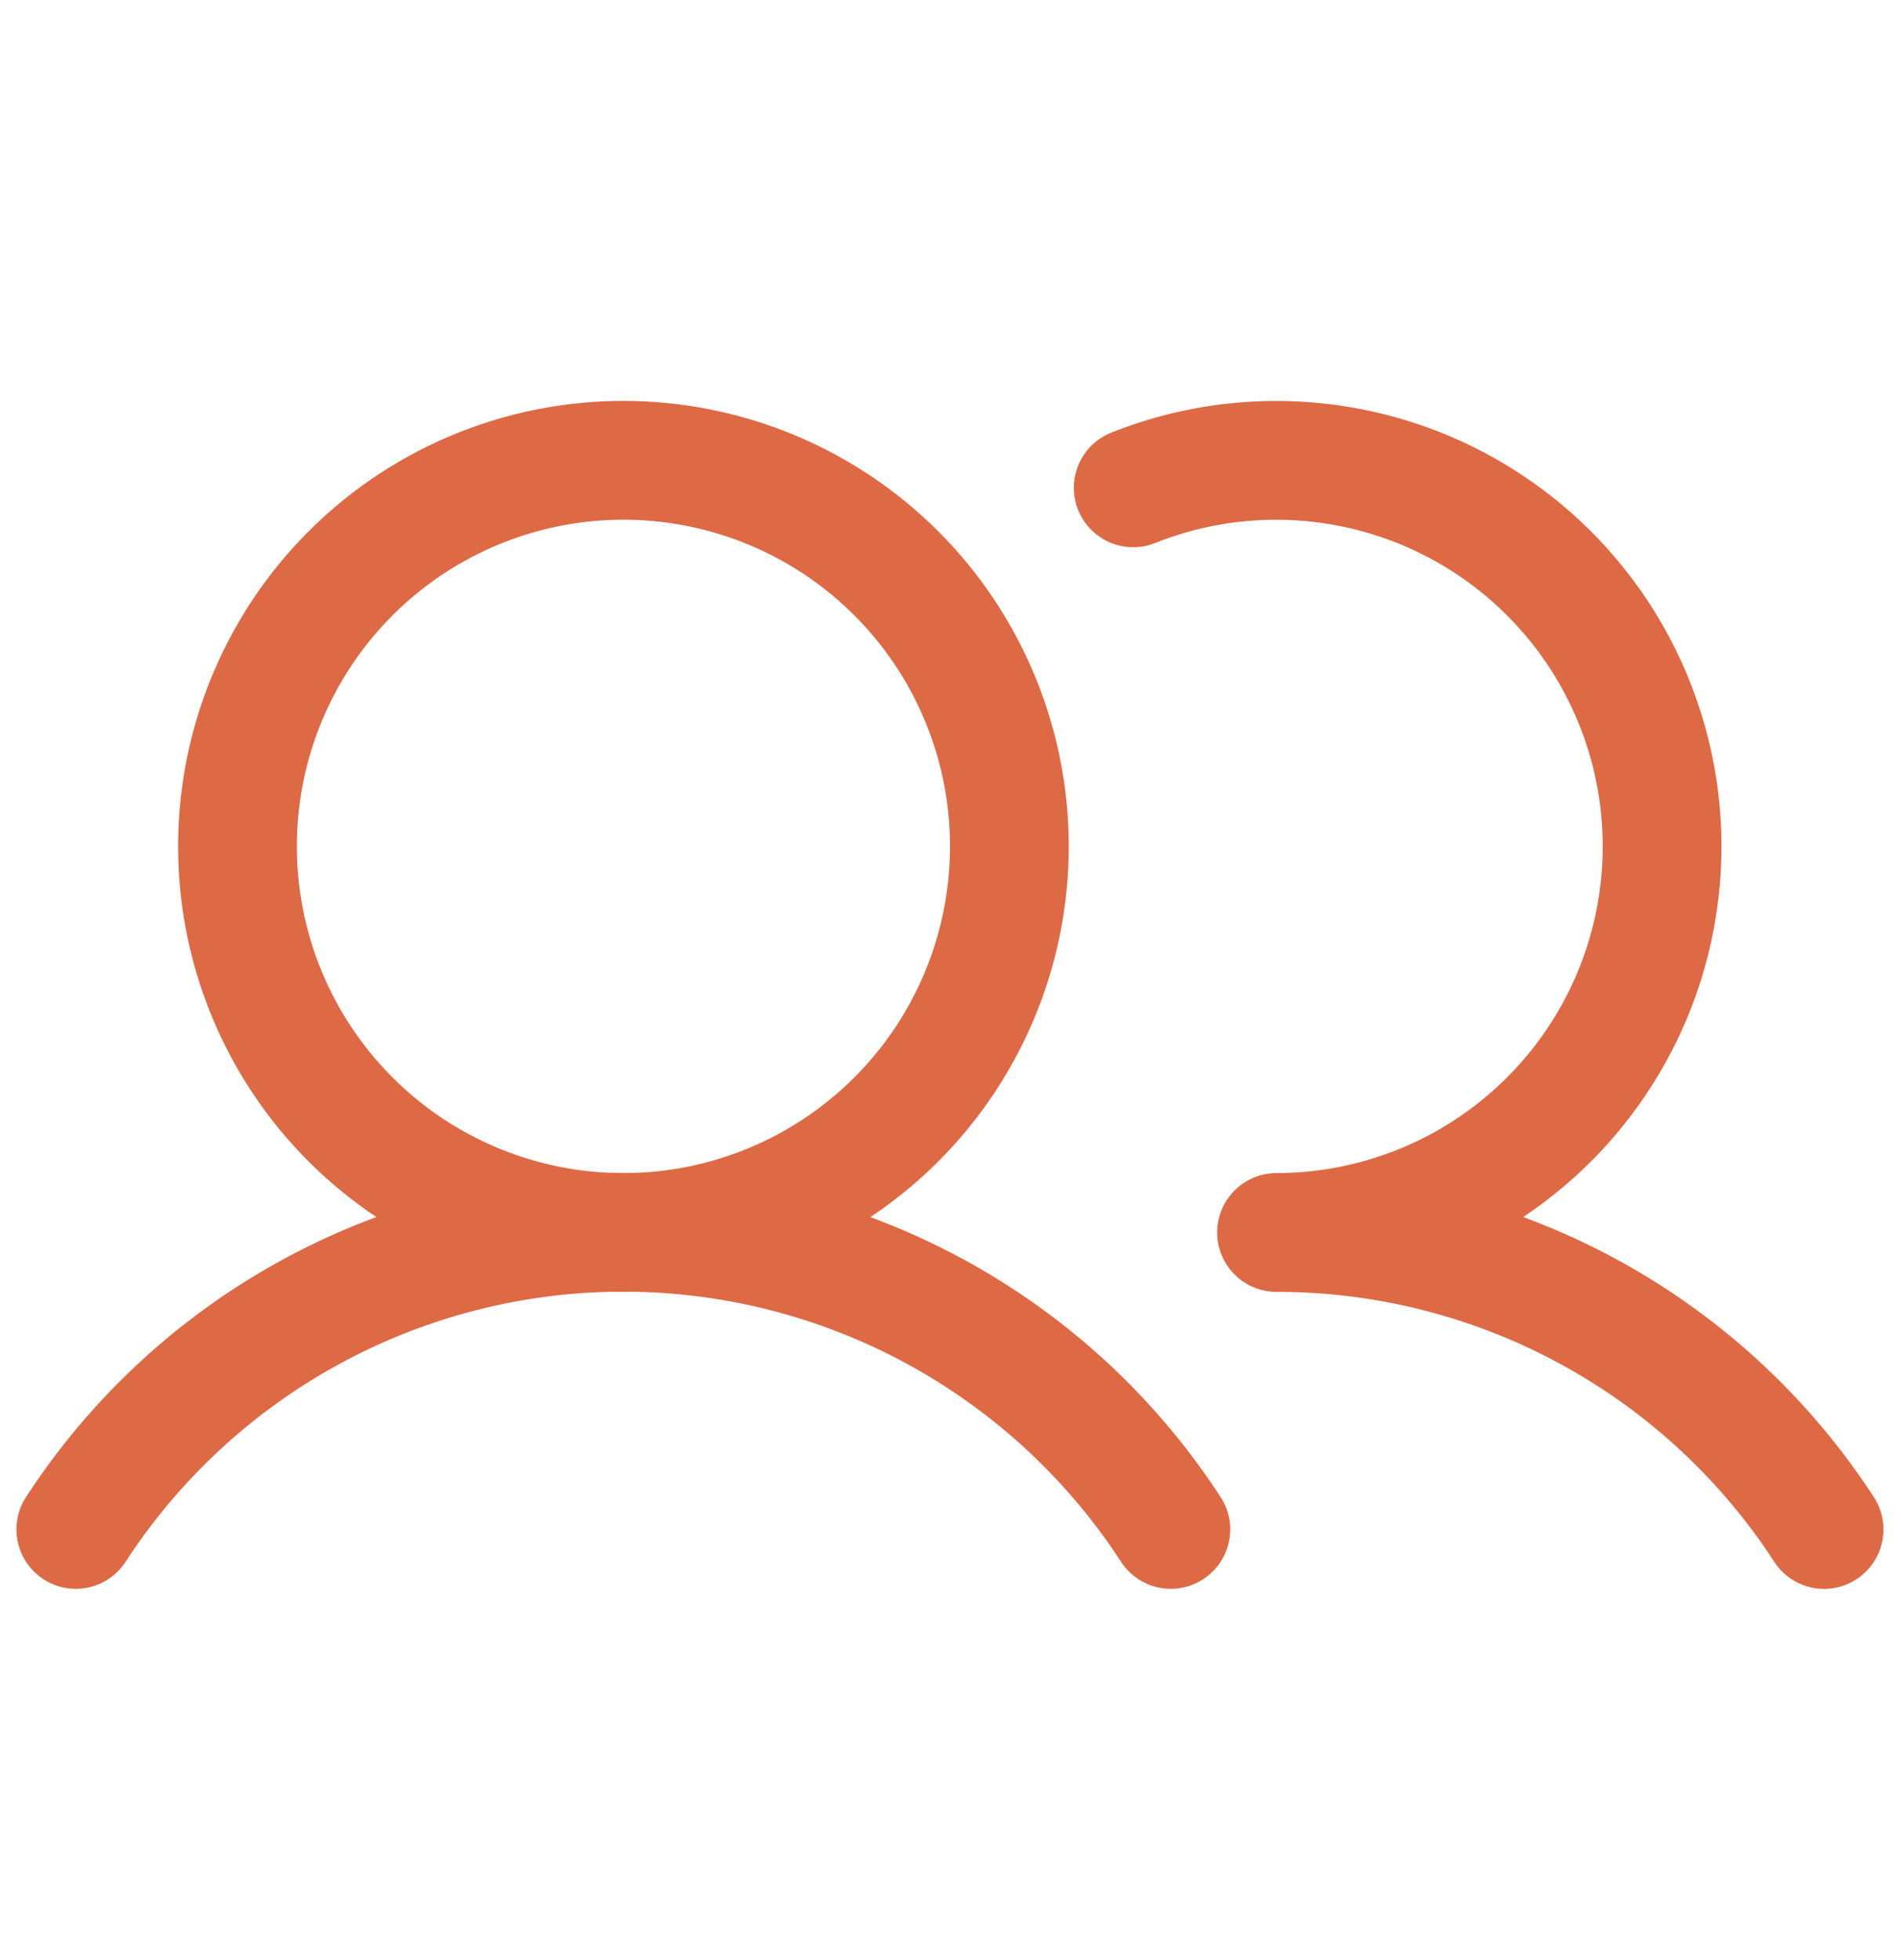
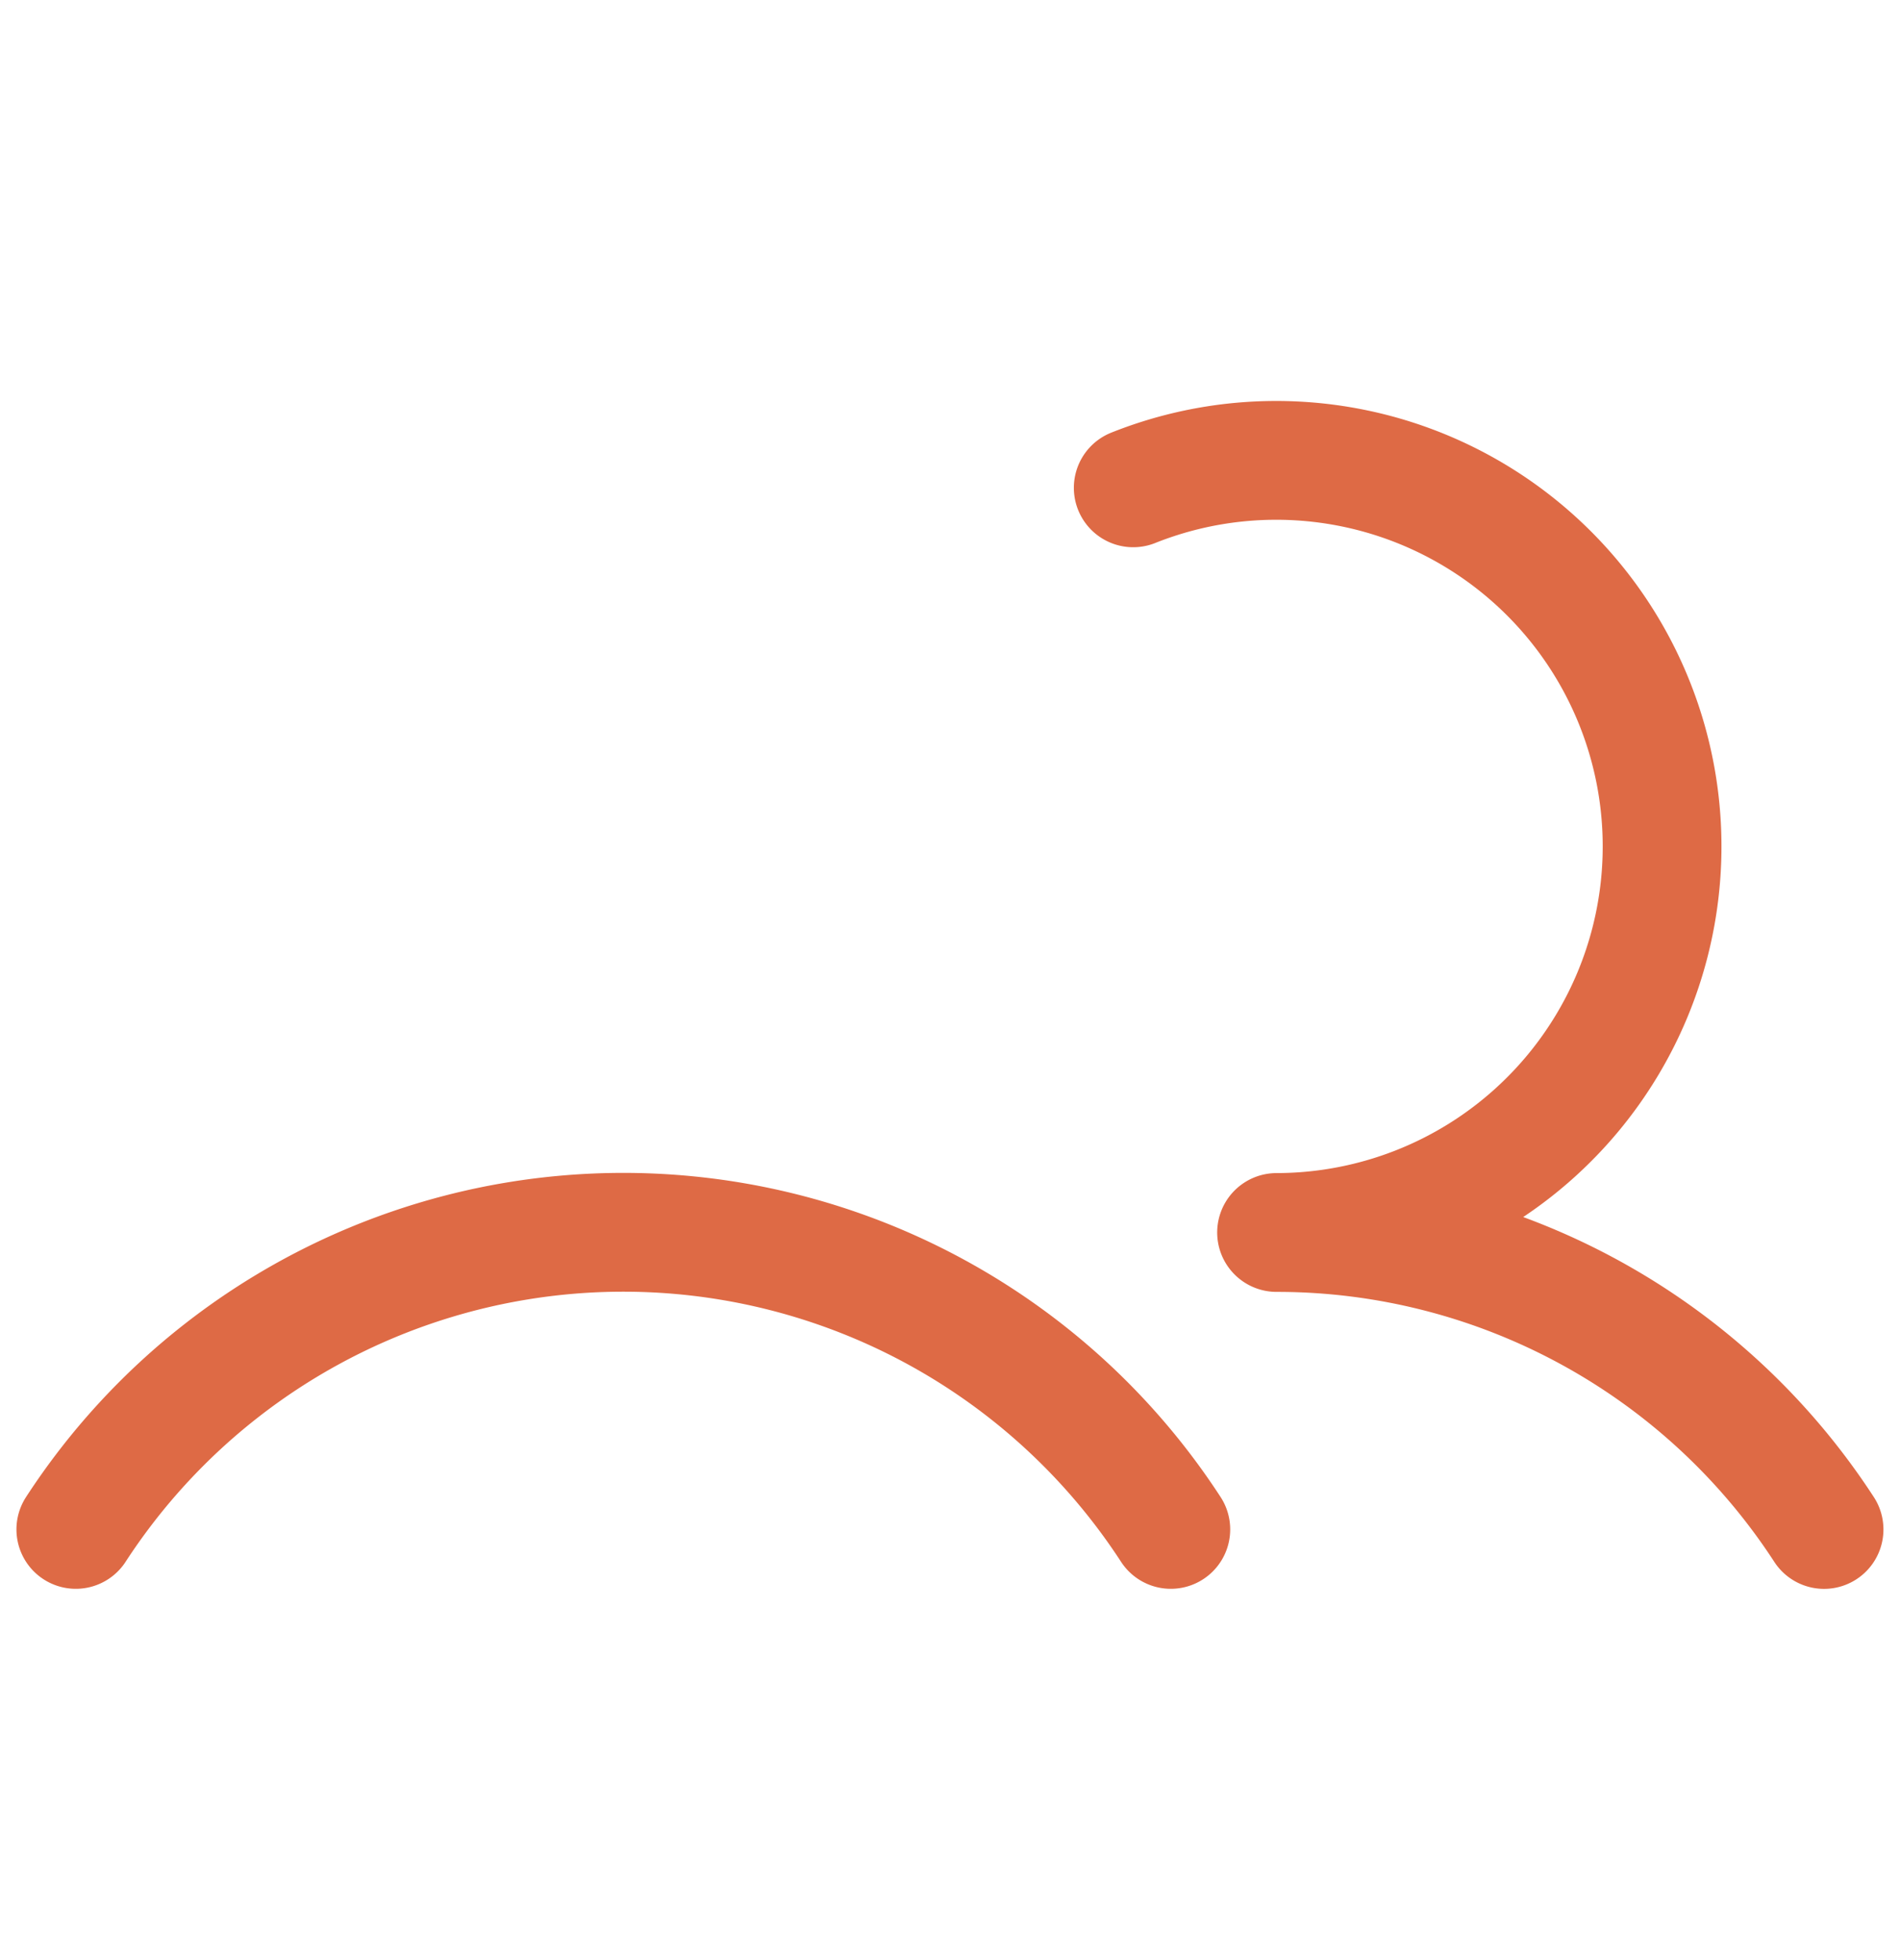
<svg xmlns="http://www.w3.org/2000/svg" width="32" height="33" fill="none" stroke="#de6a45" stroke-width="2" stroke-linejoin="round">
-   <path d="M10.5 20.75a6.5 6.5 0 1 0 0-13 6.5 6.5 0 1 0 0 13z" />
  <path d="M1.277 25.749a11 11 0 0 1 18.442 0M21.5 20.75a10.99 10.99 0 0 1 9.221 5M19.086 8.213a6.5 6.5 0 0 1 8.79 4.809A6.5 6.5 0 0 1 21.5 20.75" stroke-linecap="round" />
</svg>